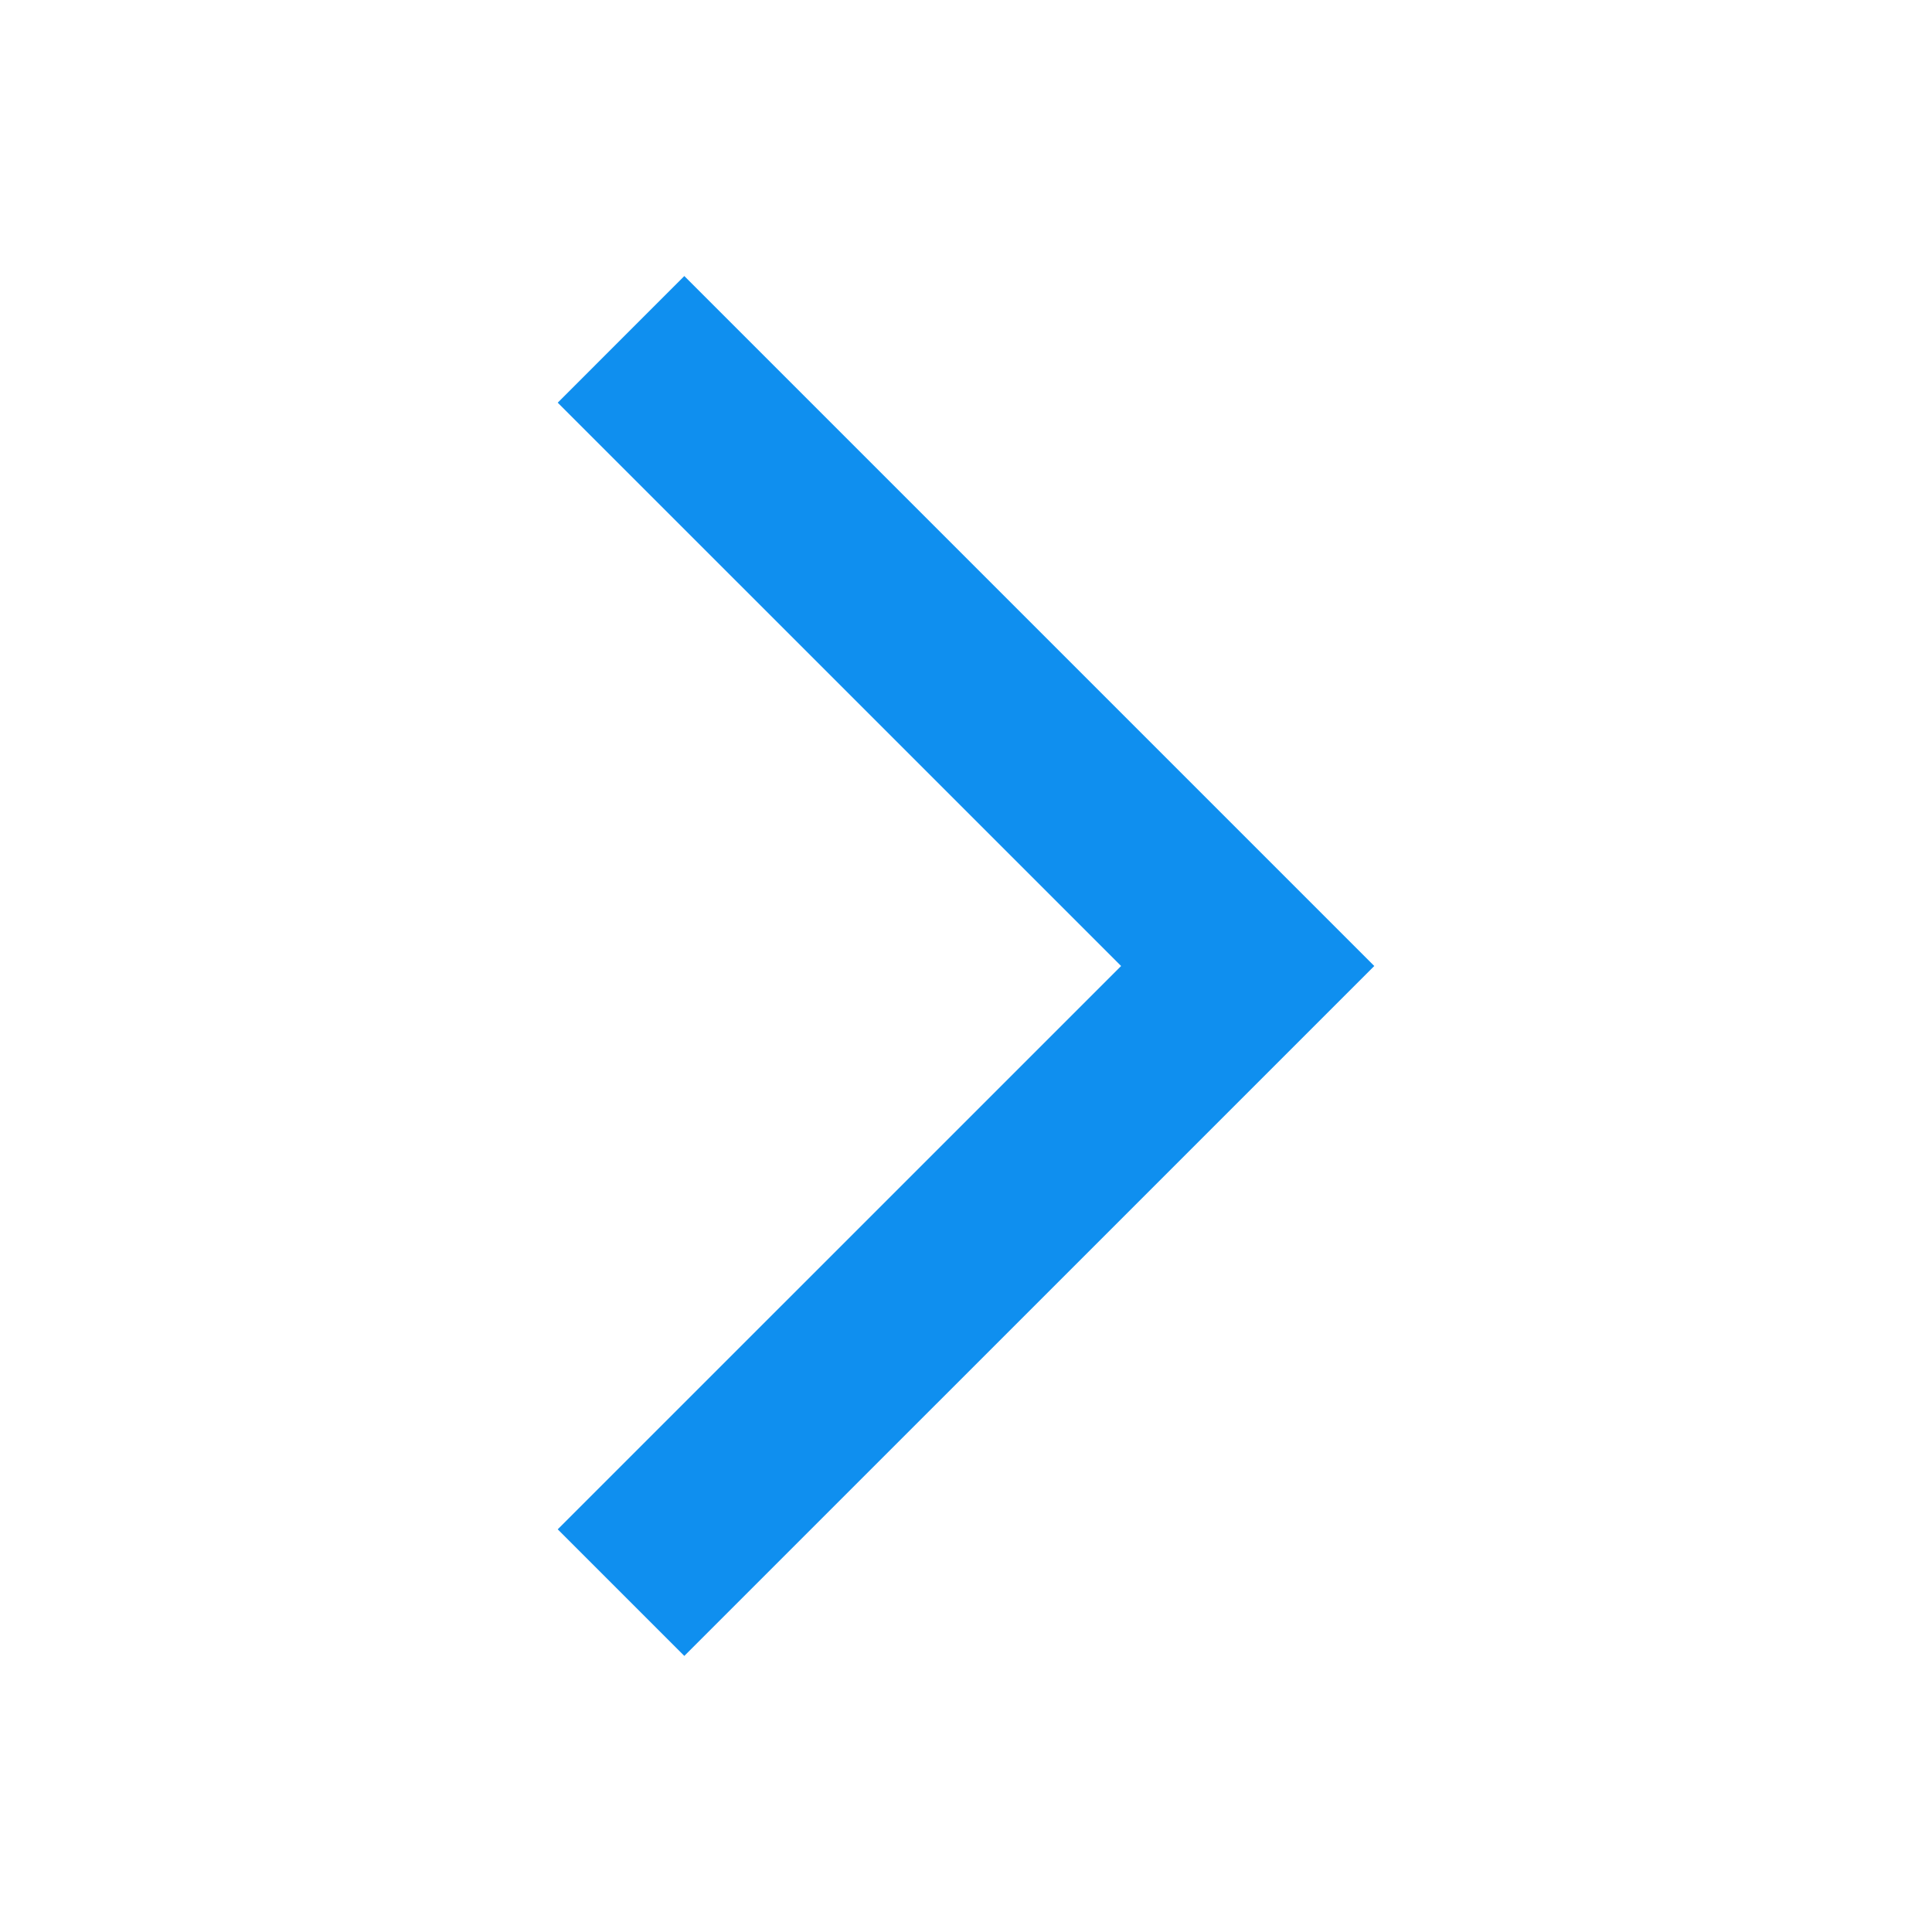
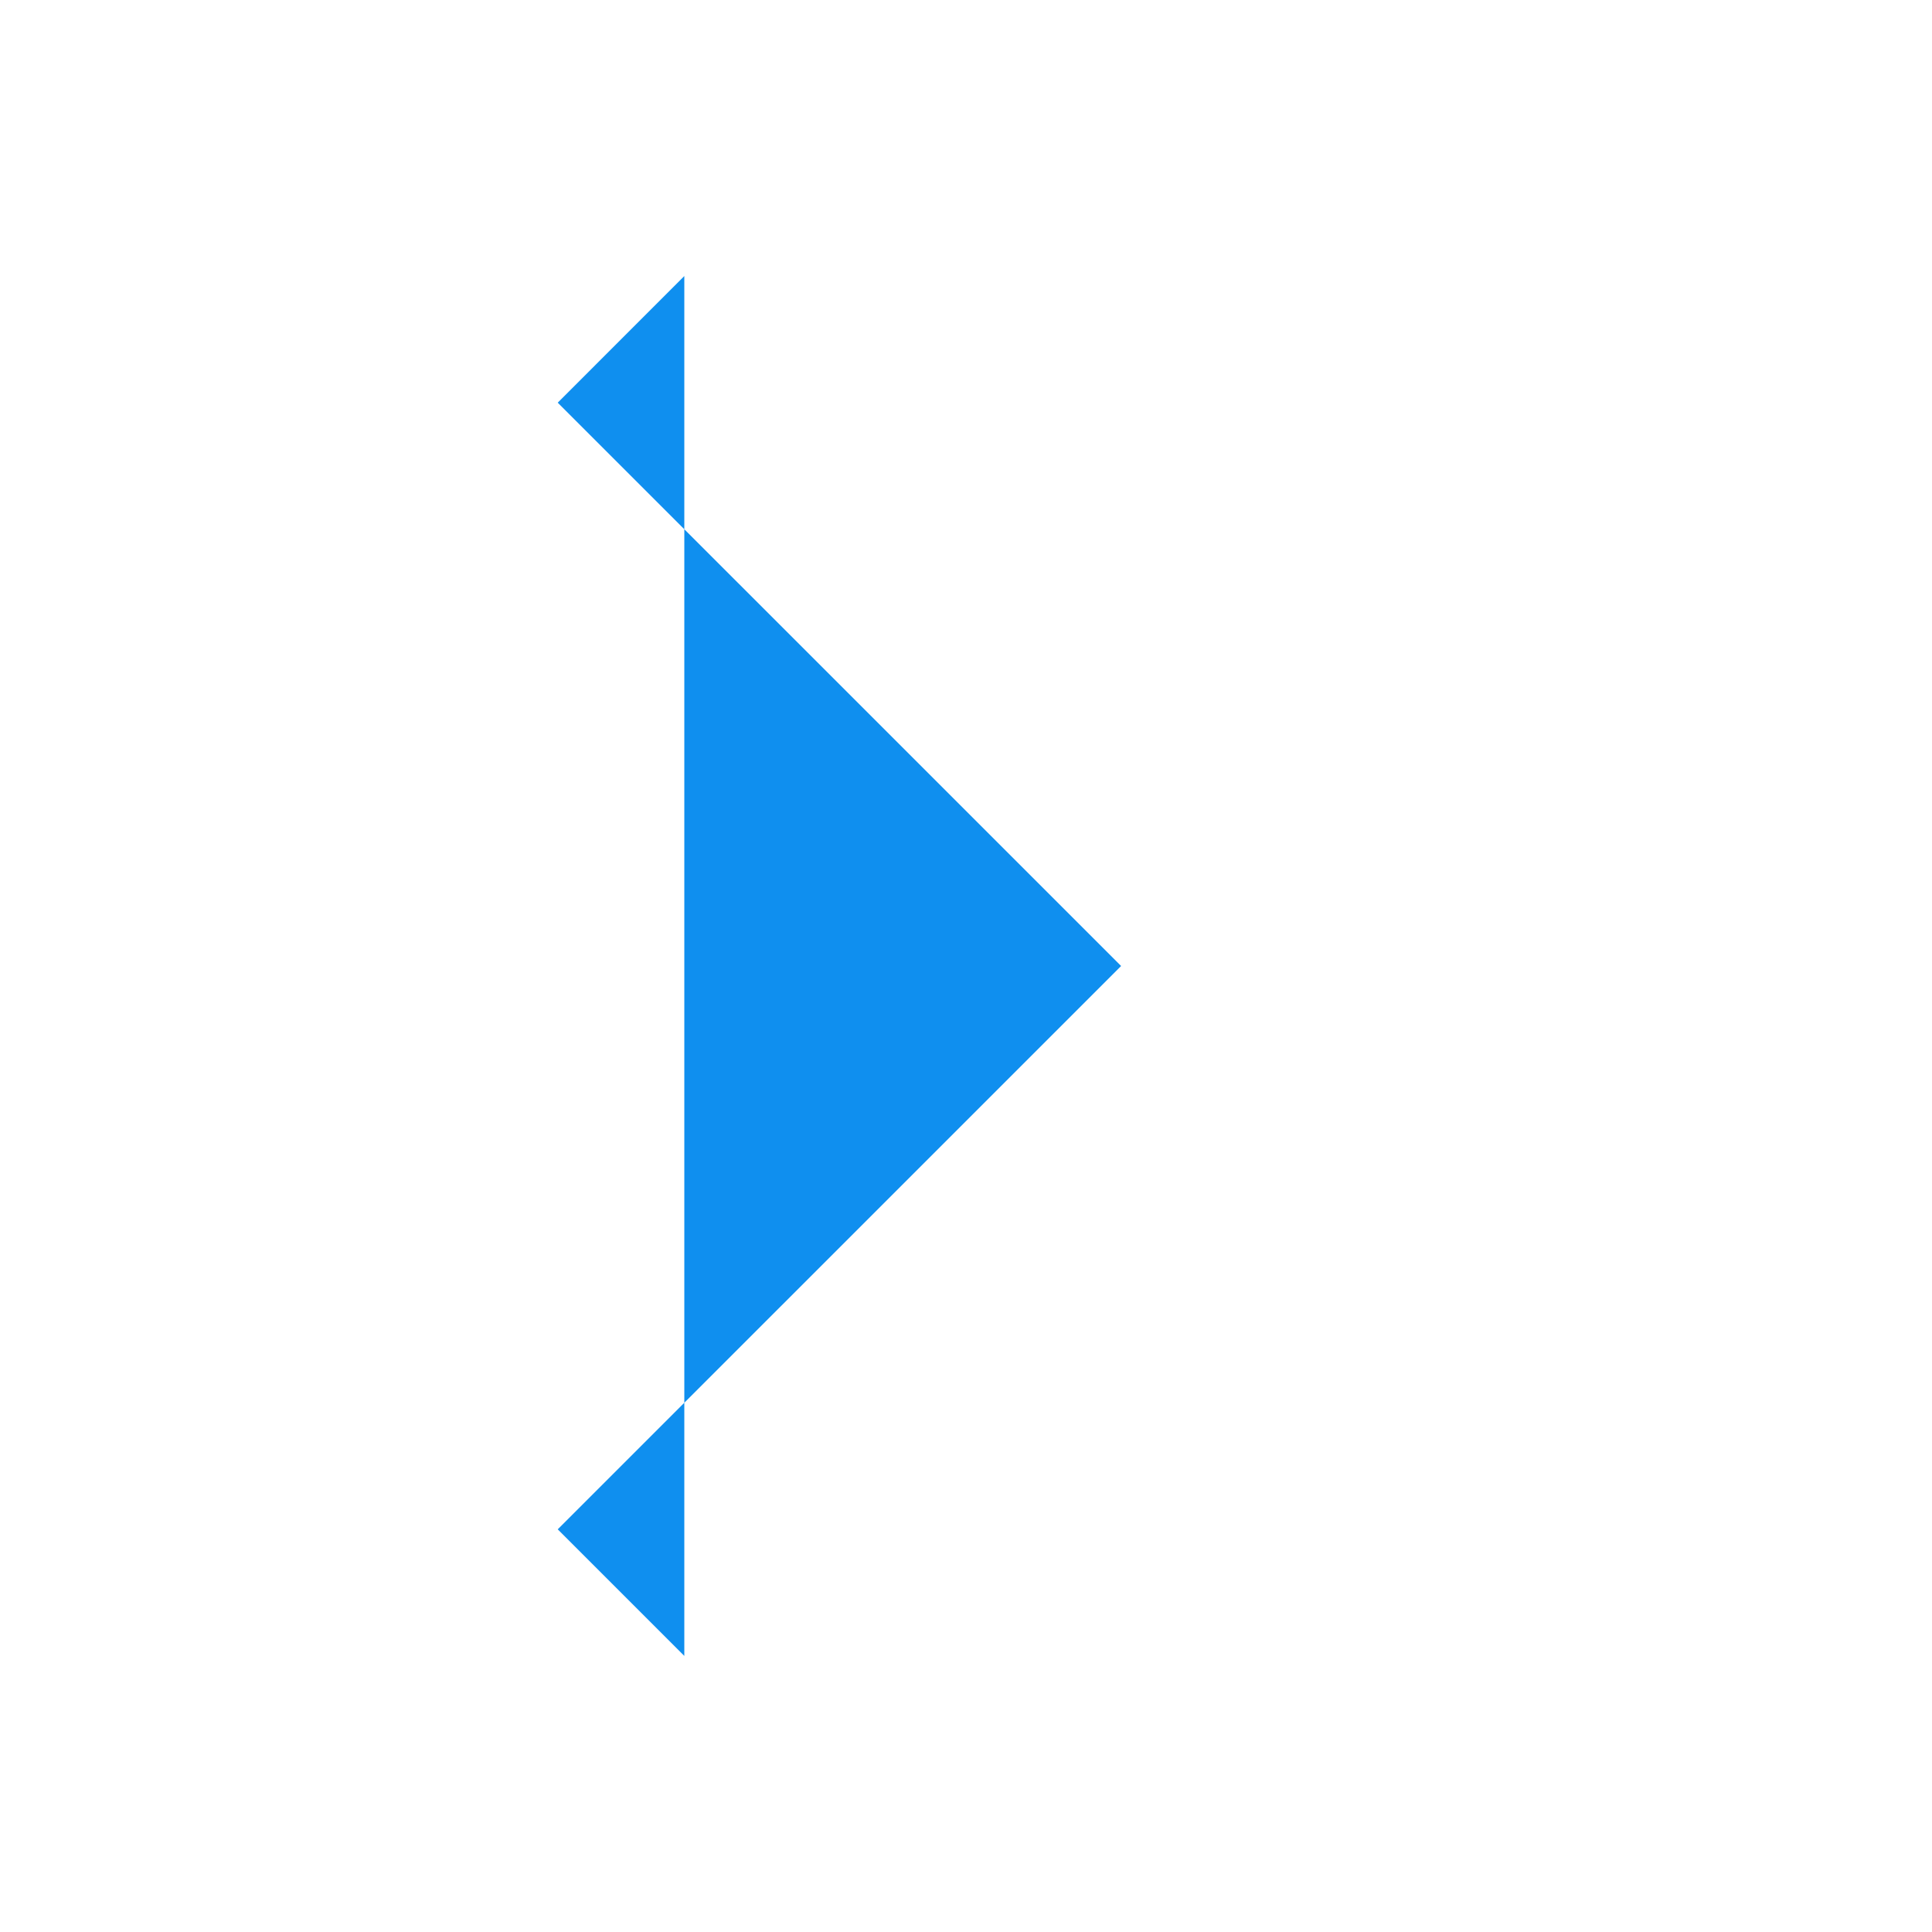
<svg xmlns="http://www.w3.org/2000/svg" xml:space="preserve" id="レイヤー_1" width="50" height="50" x="0" y="0" style="enable-background:new 0 0 50 50" version="1.1">
  <style>.st0{fill:#0a203d}.st1{fill:#05192e}.st3{fill:#0f8fef}.st4{fill:#04426d}.st5,.st6{fill:#fff}.st6{opacity:.7}</style>
-   <path d="m17.71 42.855-3.276-3.276L29.014 25l-14.58-14.579 3.276-3.277L35.566 25z" style="fill:#0f8fef" />
+   <path d="m17.71 42.855-3.276-3.276L29.014 25l-14.58-14.579 3.276-3.277z" style="fill:#0f8fef" />
</svg>